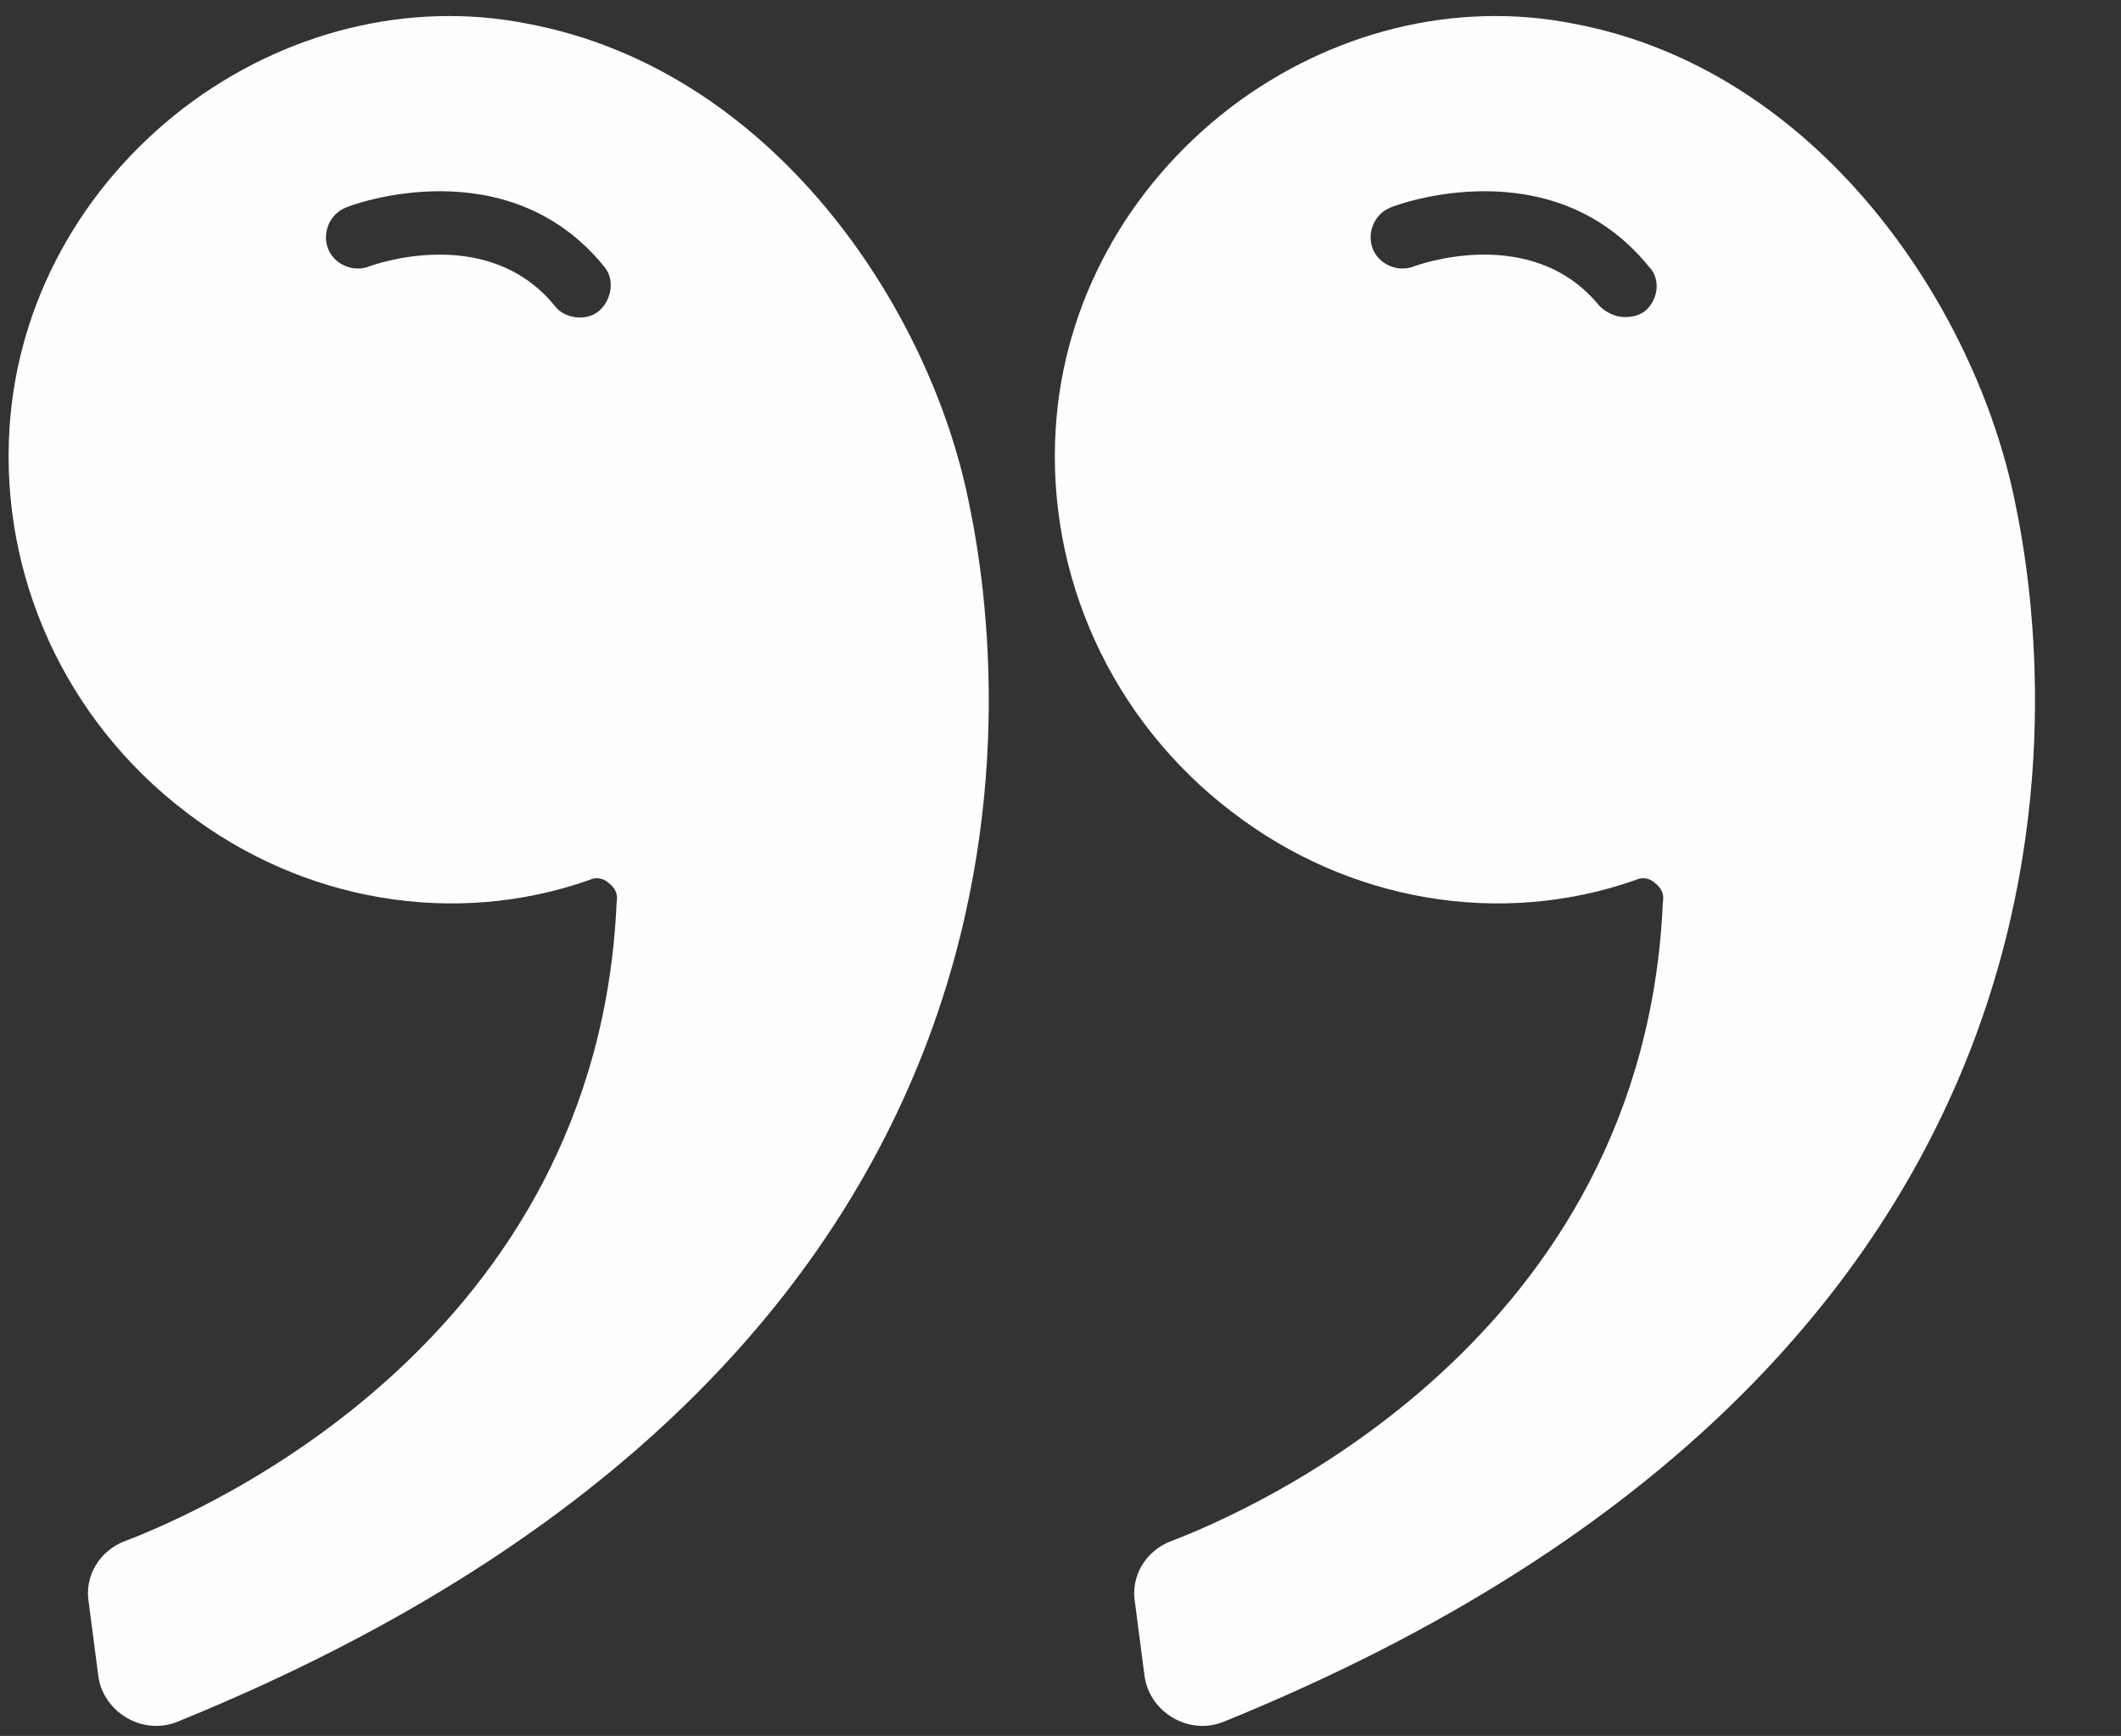
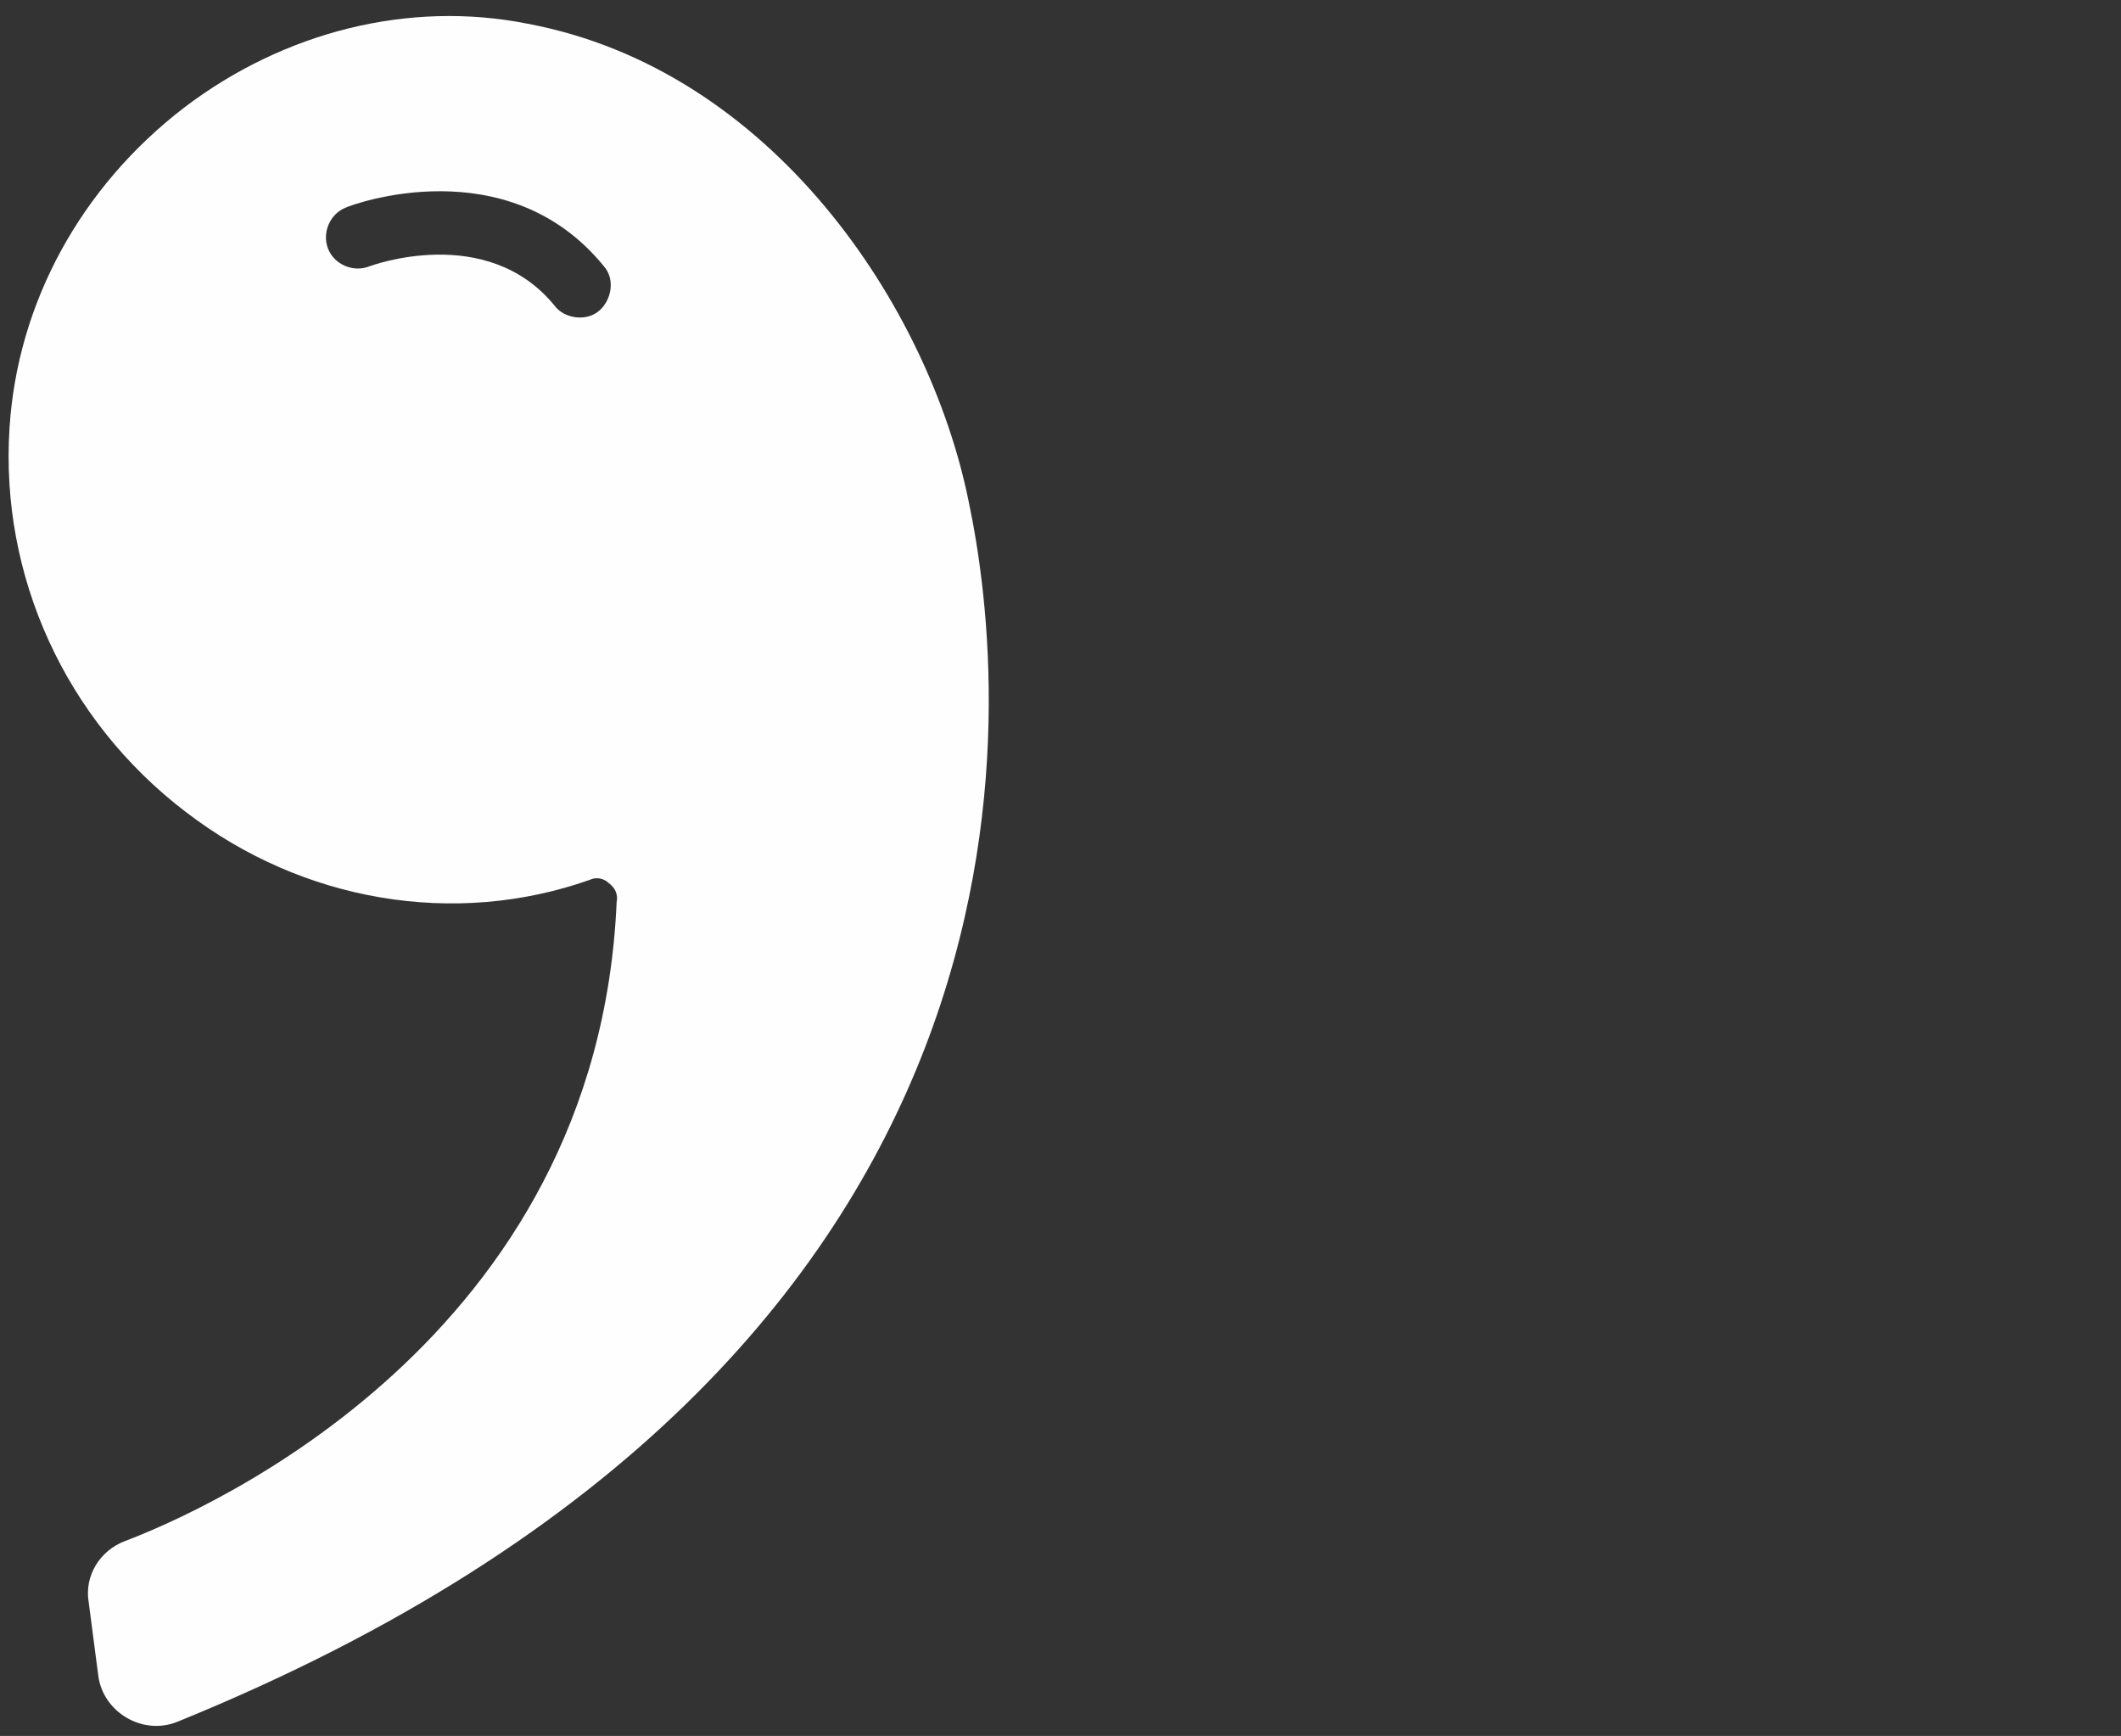
<svg xmlns="http://www.w3.org/2000/svg" enable-background="new 0 0 128 128" fill="#fefefe" height="109.5" id="Layer_1" preserveAspectRatio="xMidYMid meet" version="1.1" viewBox="-0.5 9.0 133.8 109.5" width="133.8" x="0px" xml:space="preserve" y="0px" zoomAndPan="magnify">
  <rect x="-0.5" y="9.0" width="133.8" height="109.5" fill="#333333" stroke="none" />
  <g id="change1_1">
-     <path d="m98.8 10.5c-7.5-1.5-15.4 0.5-21.7 5.3-6.5 5-10.5 12.3-11 20.2-0.6 9.3 3.5 18.4 11.1 24.2 7.4 5.7 17 7.3 25.5 4.3 0.4-0.2 0.9-0.1 1.2 0.2 0.4 0.3 0.6 0.7 0.5 1.2-1.2 27.6-26 38.4-31 40.3-1.6 0.6-2.6 2.2-2.3 3.9l0.6 4.6c0.3 2.3 2.8 3.8 5 2.9 56.6-23 52.5-64.7 49.9-77-2.5-12.3-12.4-27.2-27.8-30.1zm4.5 18.1c-0.4 0.3-0.8 0.4-1.3 0.4-0.6 0-1.2-0.3-1.6-0.7-4.3-5.3-11.7-2.5-11.7-2.5-1 0.4-2.2-0.1-2.6-1.1s0.1-2.2 1.1-2.6c0.4-0.2 10.2-3.8 16.3 3.7 0.8 0.8 0.6 2.1-0.2 2.8z" fill="inherit" />
-   </g>
+     </g>
  <g id="change1_2">
    <path d="m32.8 10.5c-7.5-1.5-15.4 0.5-21.7 5.3-6.5 5-10.5 12.3-11 20.2-0.6 9.3 3.5 18.4 11.1 24.2 7.4 5.7 17 7.3 25.5 4.3 0.4-0.2 0.9-0.1 1.2 0.2 0.4 0.3 0.6 0.7 0.5 1.2-1.2 27.6-26 38.4-31 40.3-1.6 0.6-2.6 2.2-2.3 3.9l0.6 4.6c0.3 2.3 2.8 3.8 5 2.9 56.6-23 52.5-64.7 49.9-77-2.5-12.3-12.4-27.2-27.8-30.1zm4.5 18.1c-0.8 0.7-2.2 0.5-2.8-0.3-4.3-5.3-11.7-2.5-11.7-2.5-1 0.4-2.2-0.1-2.6-1.1s0.1-2.2 1.1-2.6c0.4-0.2 10.2-3.8 16.3 3.7 0.7 0.8 0.5 2.1-0.3 2.8z" fill="inherit" />
  </g>
</svg>